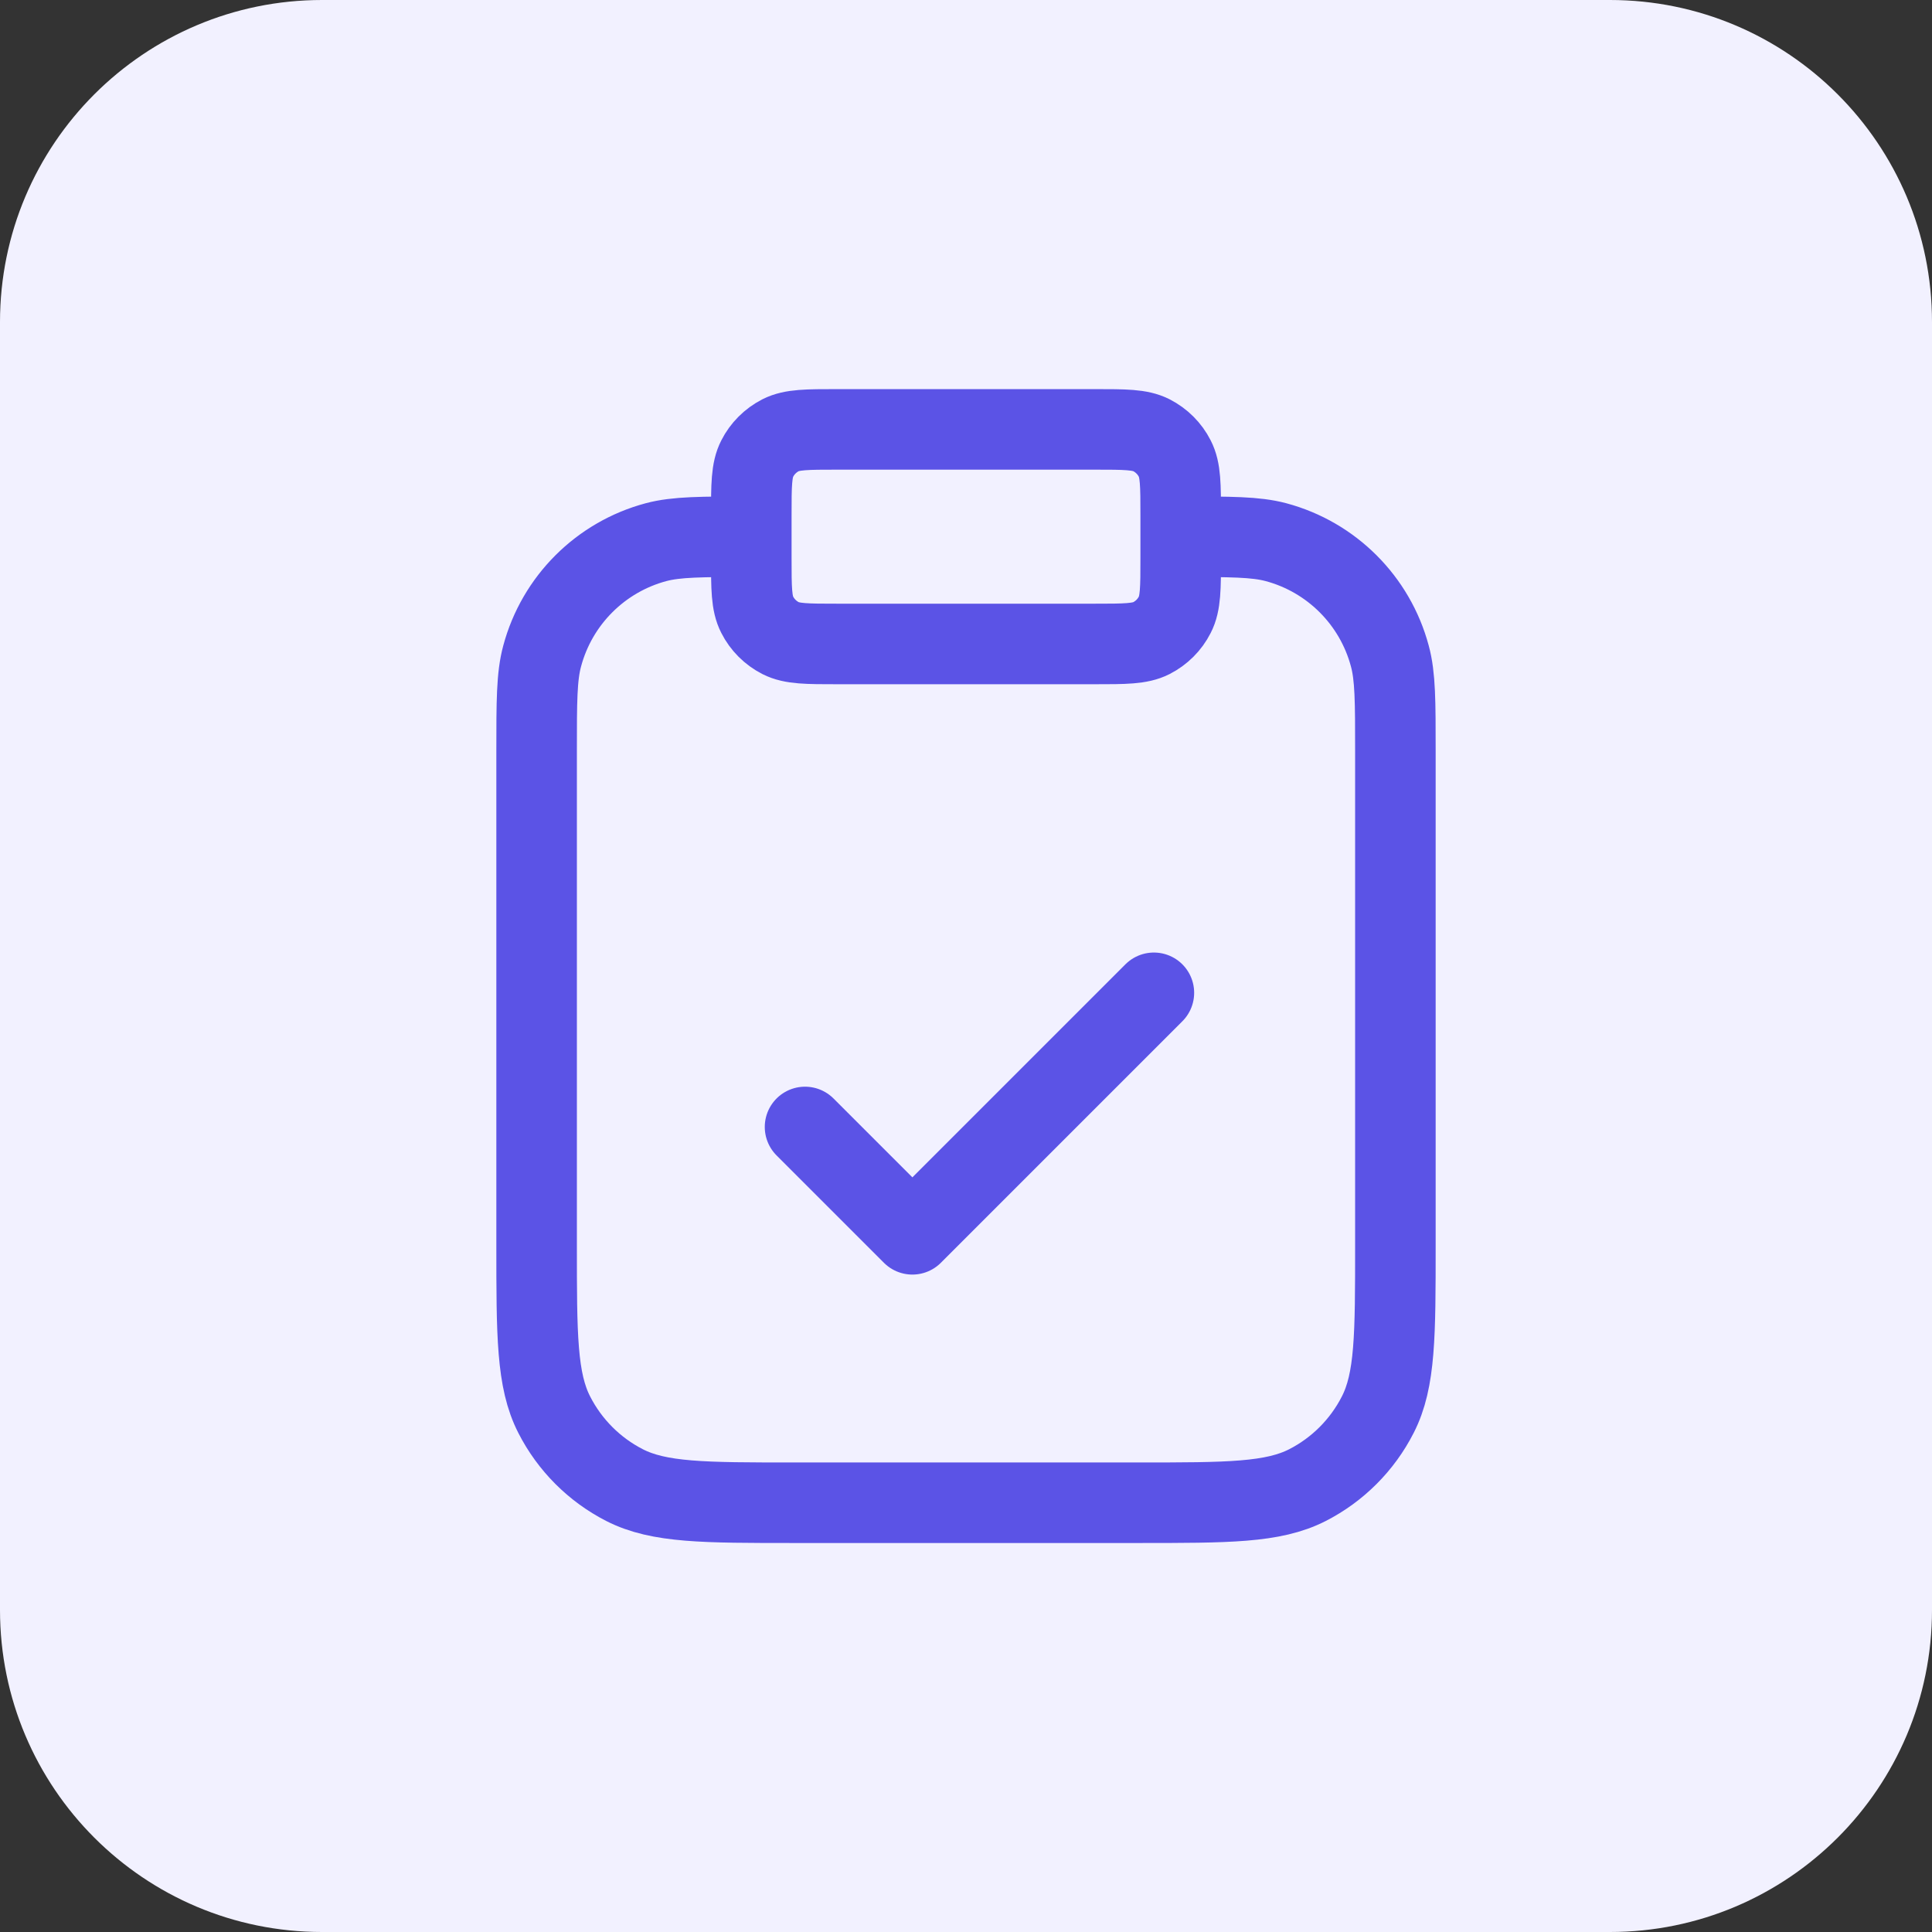
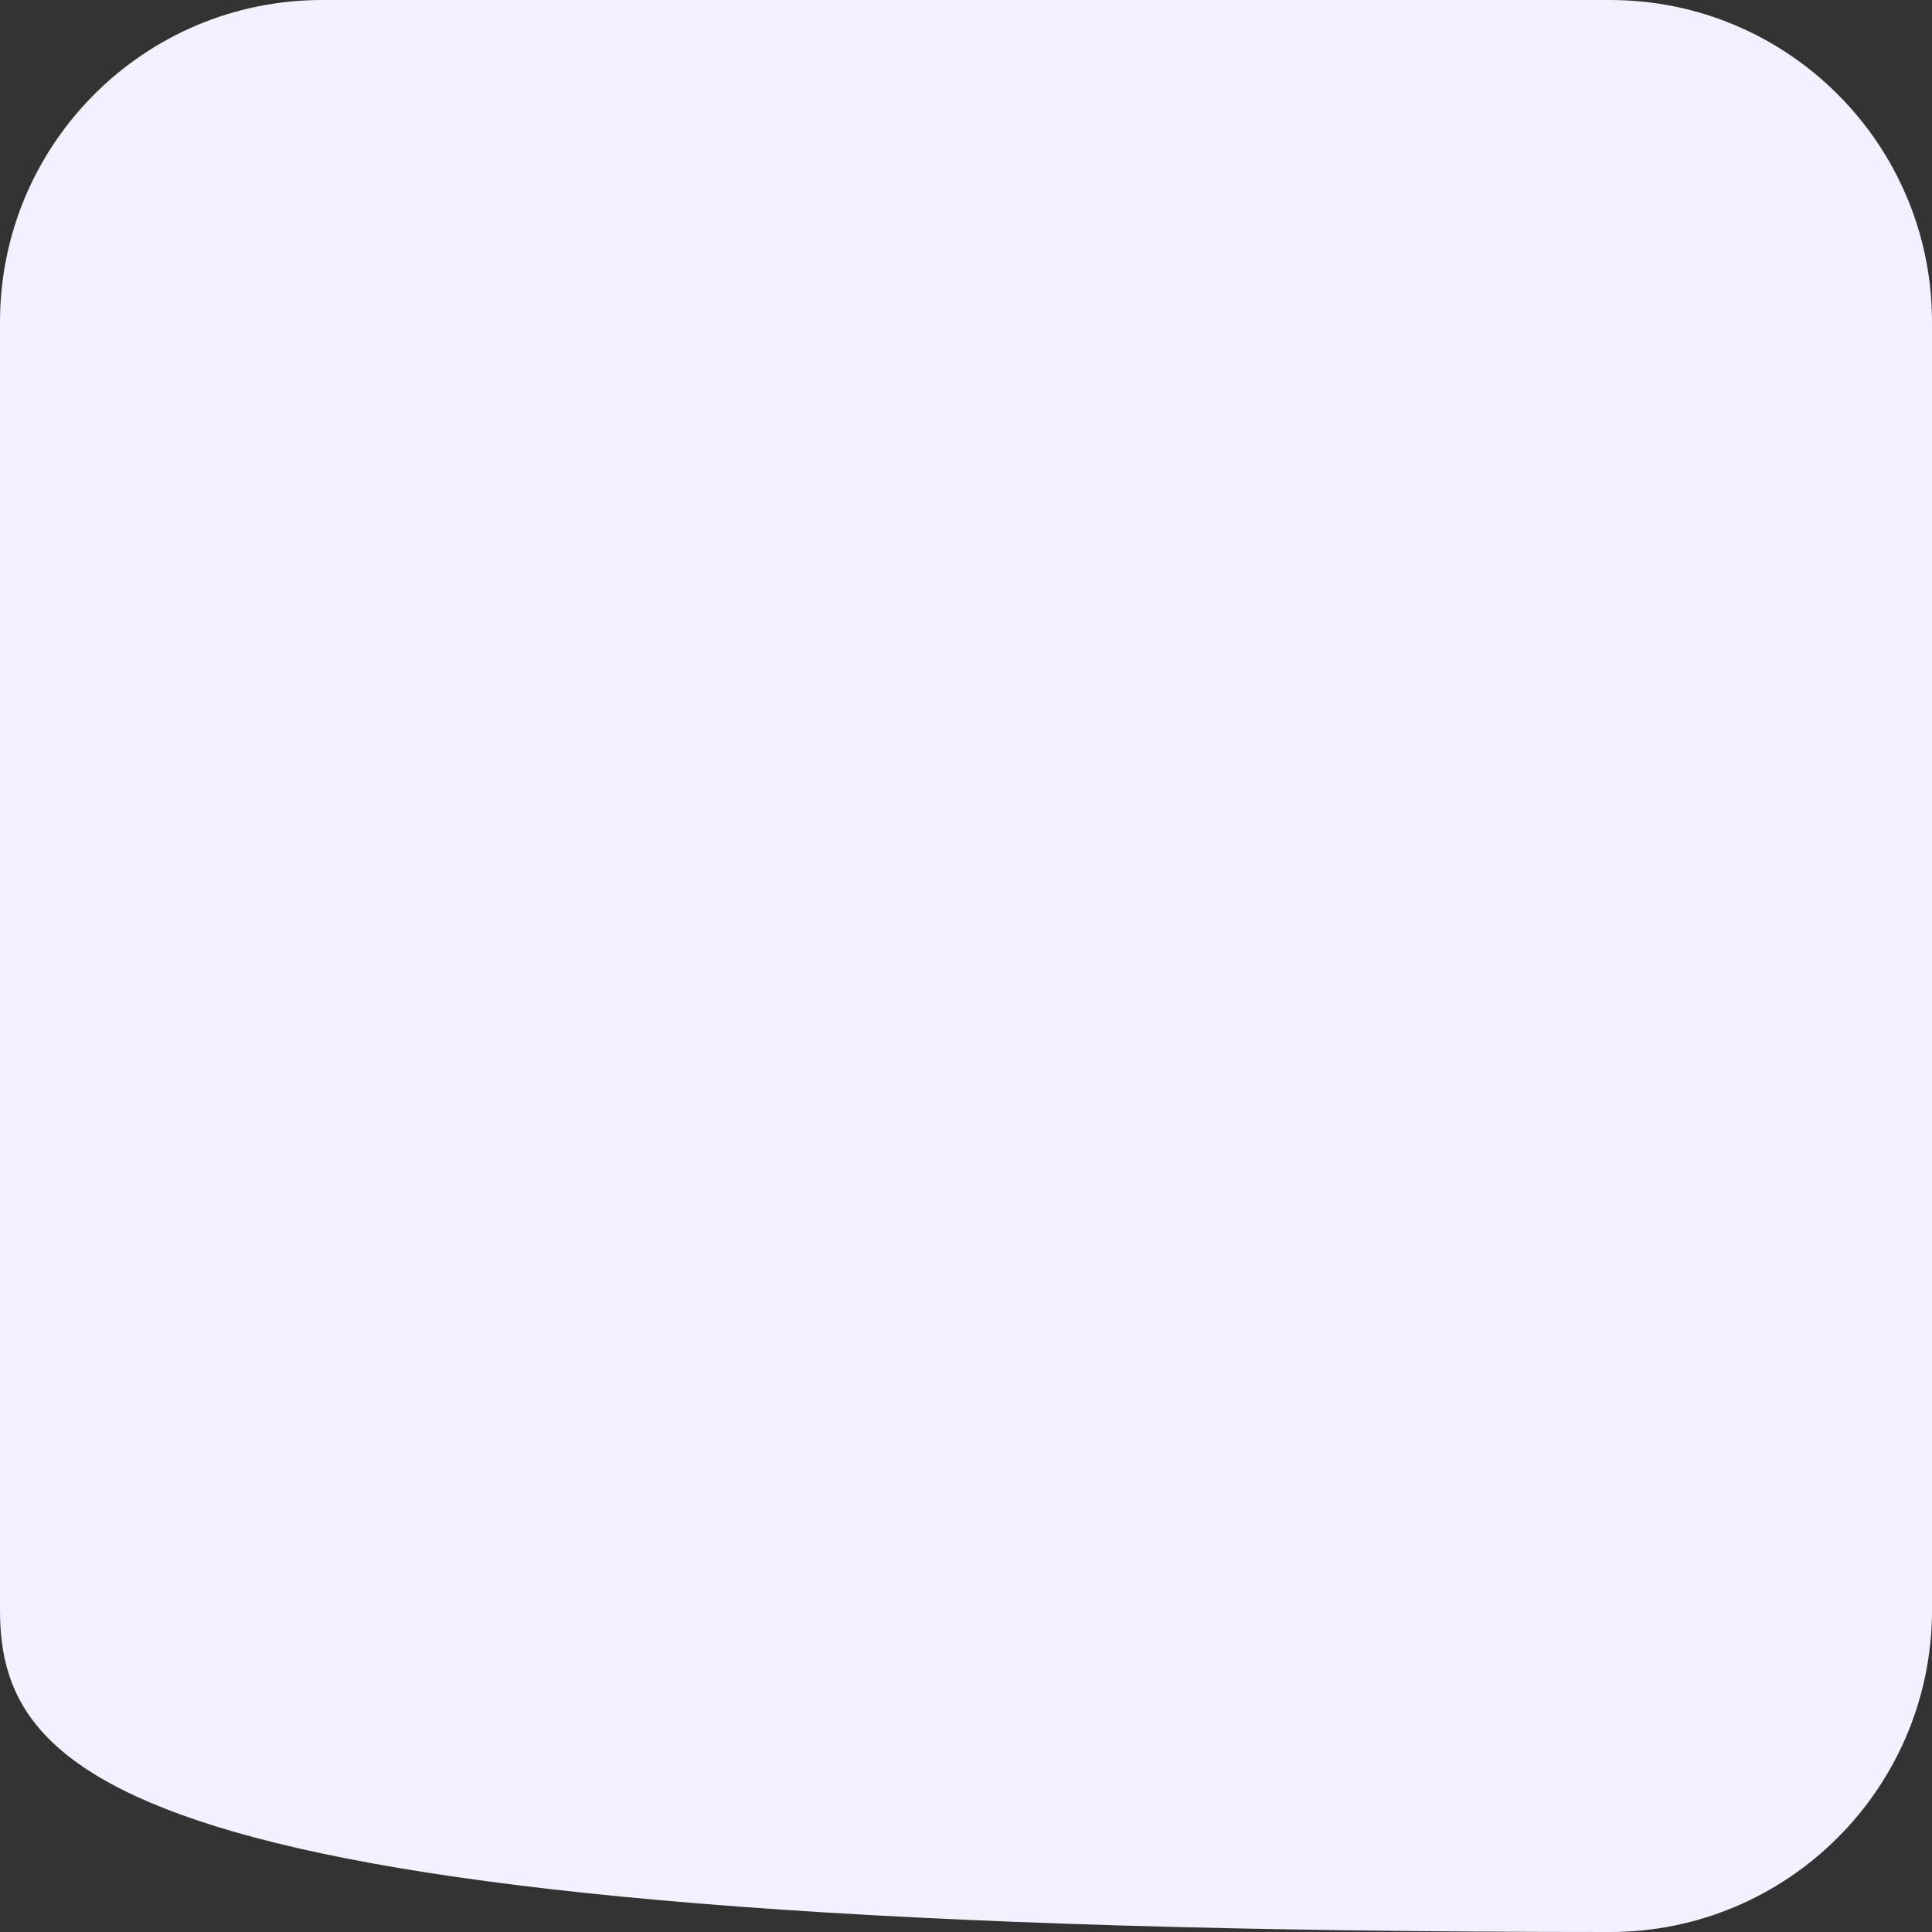
<svg xmlns="http://www.w3.org/2000/svg" width="16" height="16" viewBox="0 0 16 16" fill="none">
  <rect x="0" y="0" width="16" height="16" fill="#333333" stroke="none" />
-   <path d="M0 2.667C0 1.194 1.194 0 2.667 0H13.333C14.806 0 16 1.194 16 2.667V13.333C16 14.806 14.806 16 13.333 16H2.667C1.194 16 0 14.806 0 13.333V2.667Z" fill="#F2F1FF" />
-   <path d="M9.778 4.445C10.191 4.445 10.398 4.445 10.567 4.49C11.027 4.613 11.387 4.973 11.51 5.433C11.556 5.602 11.556 5.809 11.556 6.222V10.311C11.556 11.058 11.556 11.431 11.41 11.716C11.282 11.967 11.078 12.171 10.828 12.299C10.542 12.445 10.169 12.445 9.422 12.445H6.578C5.831 12.445 5.458 12.445 5.172 12.299C4.922 12.171 4.718 11.967 4.59 11.716C4.444 11.431 4.444 11.058 4.444 10.311V6.222C4.444 5.809 4.444 5.602 4.49 5.433C4.613 4.973 4.973 4.613 5.433 4.49C5.602 4.445 5.809 4.445 6.222 4.445M6.667 9.333L7.556 10.222L9.556 8.222M6.933 5.333H9.067C9.316 5.333 9.44 5.333 9.535 5.285C9.619 5.242 9.687 5.174 9.729 5.091C9.778 4.996 9.778 4.871 9.778 4.622V4.267C9.778 4.018 9.778 3.893 9.729 3.798C9.687 3.715 9.619 3.647 9.535 3.604C9.44 3.556 9.316 3.556 9.067 3.556H6.933C6.684 3.556 6.56 3.556 6.465 3.604C6.381 3.647 6.313 3.715 6.271 3.798C6.222 3.893 6.222 4.018 6.222 4.267V4.622C6.222 4.871 6.222 4.996 6.271 5.091C6.313 5.174 6.381 5.242 6.465 5.285C6.56 5.333 6.684 5.333 6.933 5.333Z" stroke="#5B53E6" stroke-width="0.667" stroke-linecap="round" stroke-linejoin="round" />
+   <path d="M0 2.667C0 1.194 1.194 0 2.667 0H13.333C14.806 0 16 1.194 16 2.667V13.333C16 14.806 14.806 16 13.333 16C1.194 16 0 14.806 0 13.333V2.667Z" fill="#F2F1FF" />
</svg>